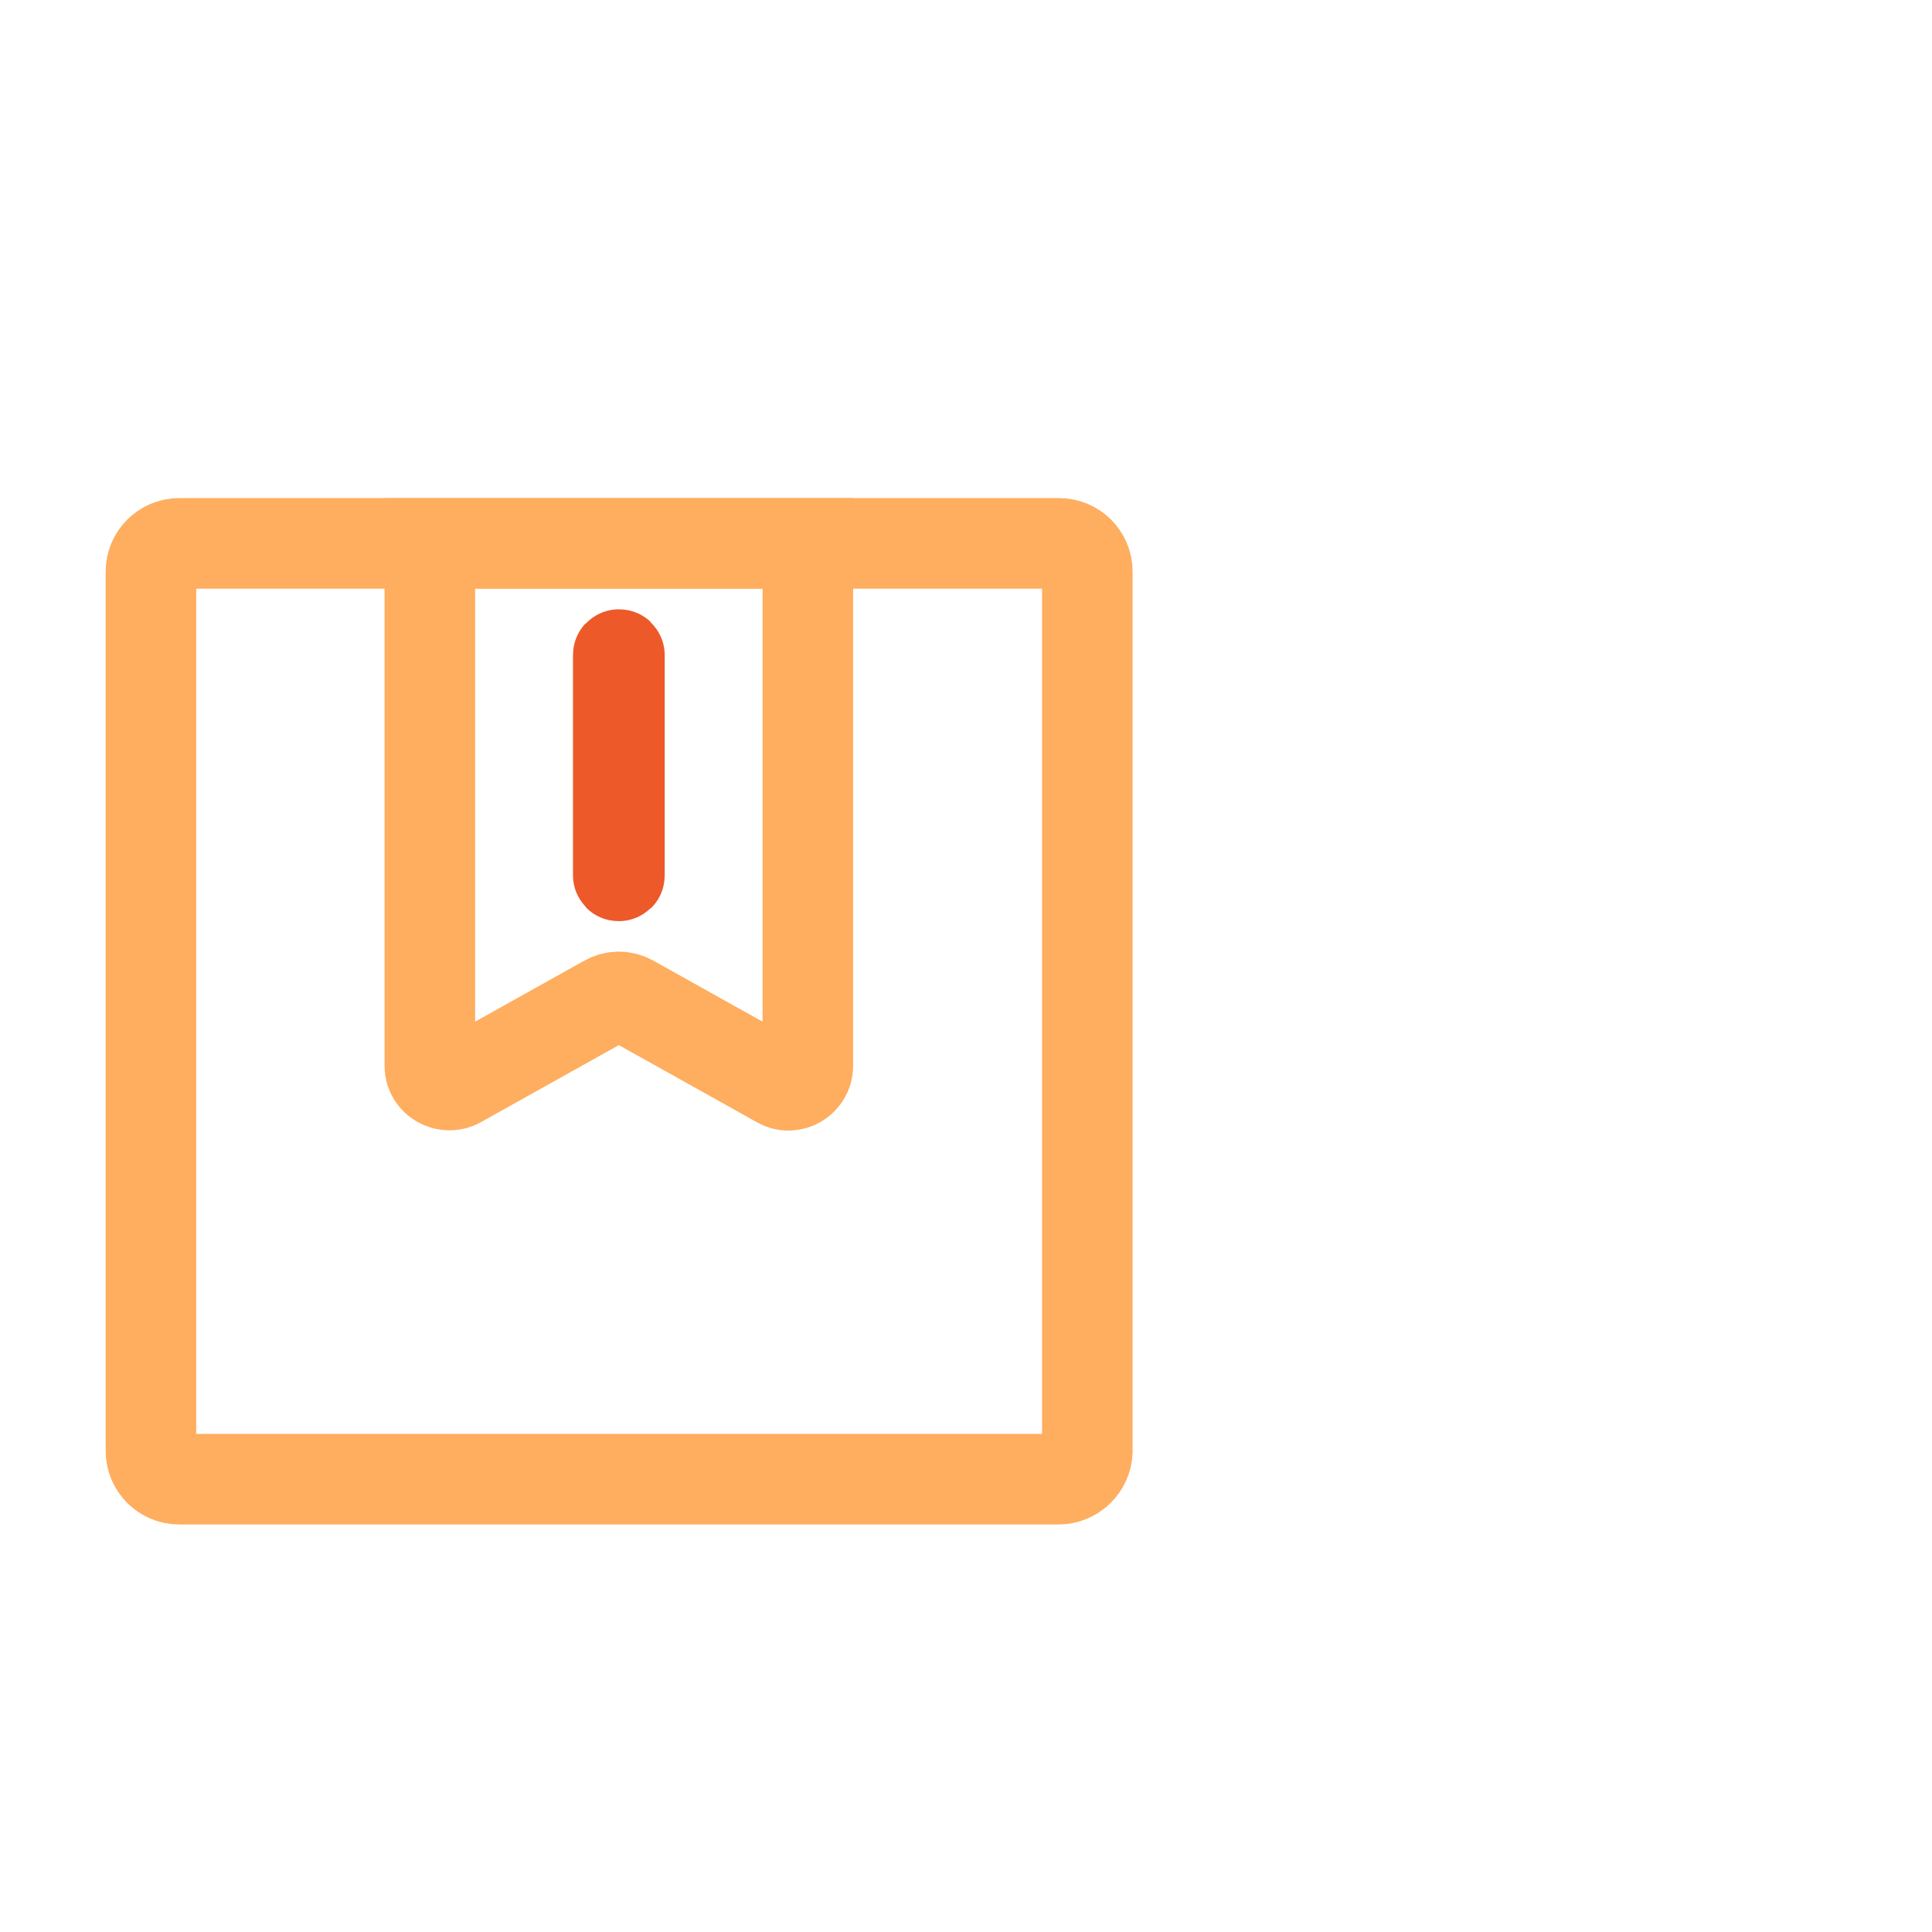
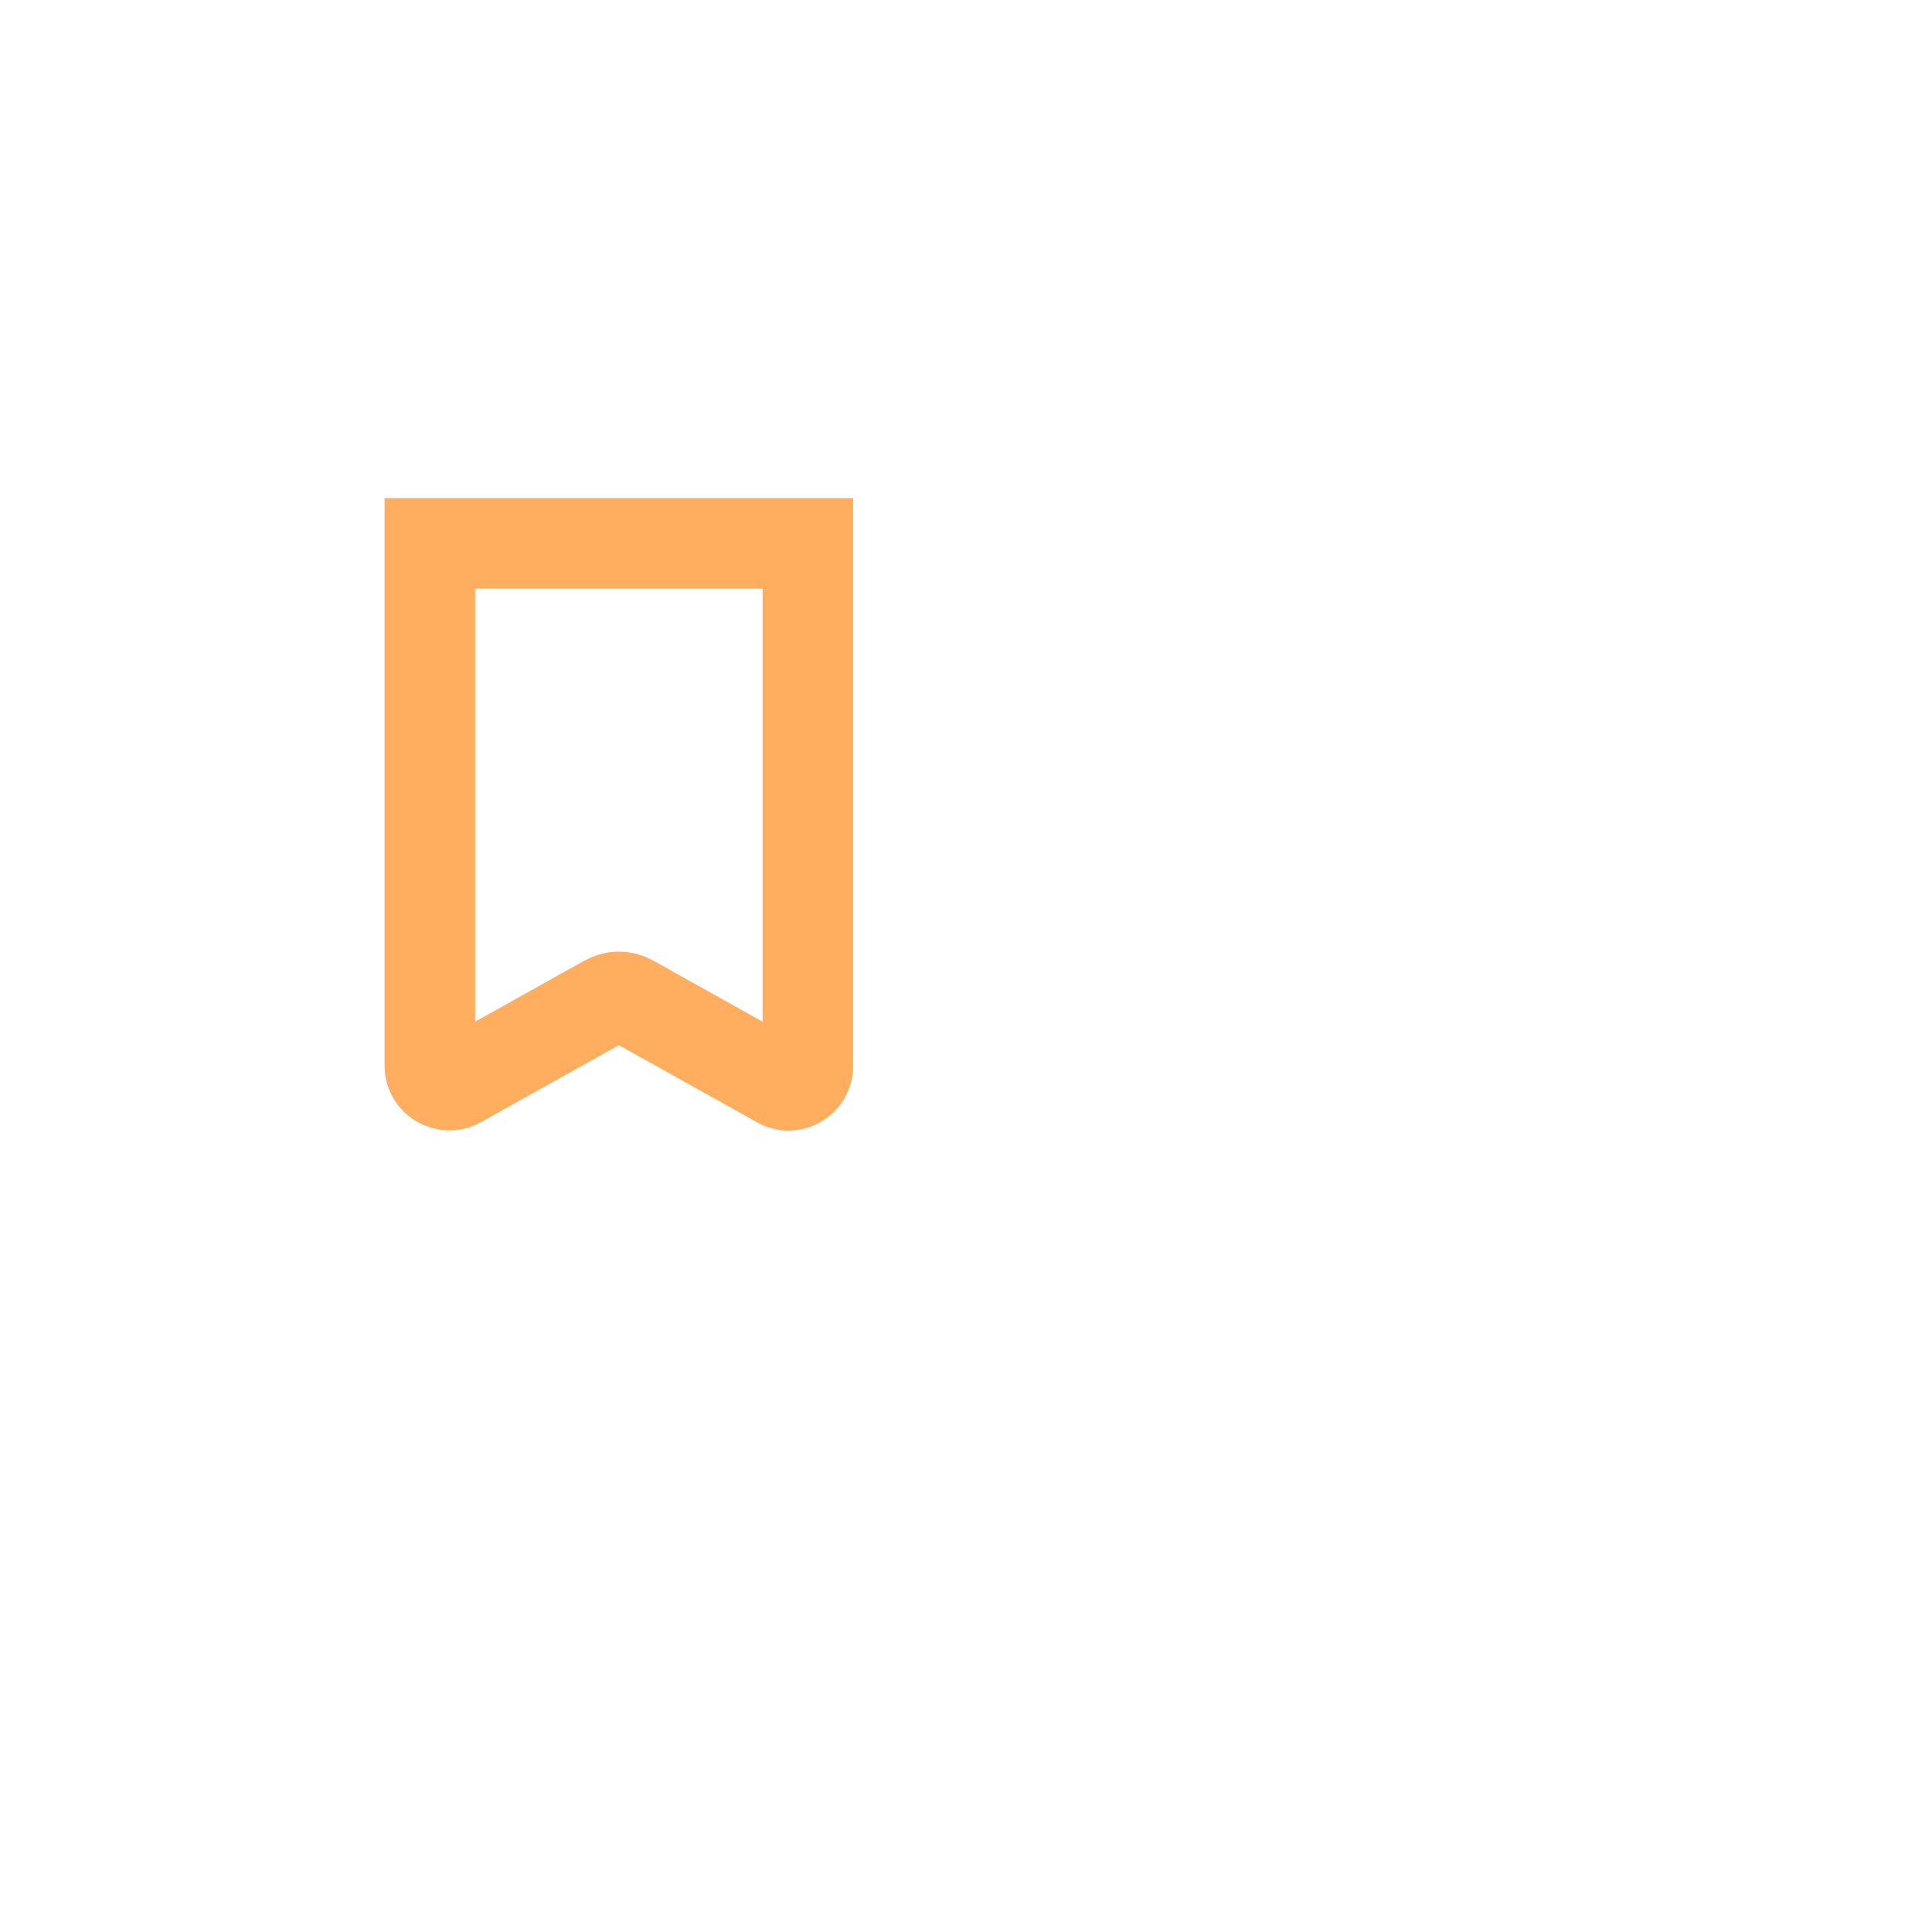
<svg xmlns="http://www.w3.org/2000/svg" width="64" height="64" viewBox="0 0 64 64" fill="none">
-   <path d="M35.065 49H5.935C5.42 49 5 48.58 5 48.065V18.935C5 18.42 5.42 18 5.935 18H35.084C35.599 18 36.019 18.42 36.019 18.935V48.084C36 48.58 35.58 49 35.065 49Z" stroke="#FFAD5F" stroke-width="3" stroke-miterlimit="10" />
  <path d="M25.807 35.867L20.92 33.137C20.653 32.985 20.347 32.985 20.08 33.137L15.193 35.867C14.773 36.096 14.239 35.791 14.239 35.313V18H26.761V35.313C26.761 35.791 26.227 36.115 25.807 35.867Z" stroke="#FFAD5F" stroke-width="3" stroke-miterlimit="10" />
-   <path d="M20.5 29.014C20.519 29.014 20.519 29.014 20.519 28.995V21.703C20.519 21.684 20.519 21.684 20.5 21.684C20.481 21.684 20.481 21.684 20.481 21.703V28.995C20.481 29.014 20.481 29.014 20.5 29.014Z" fill="#ED5929" stroke="#ED5929" stroke-width="3" stroke-miterlimit="10" />
</svg>